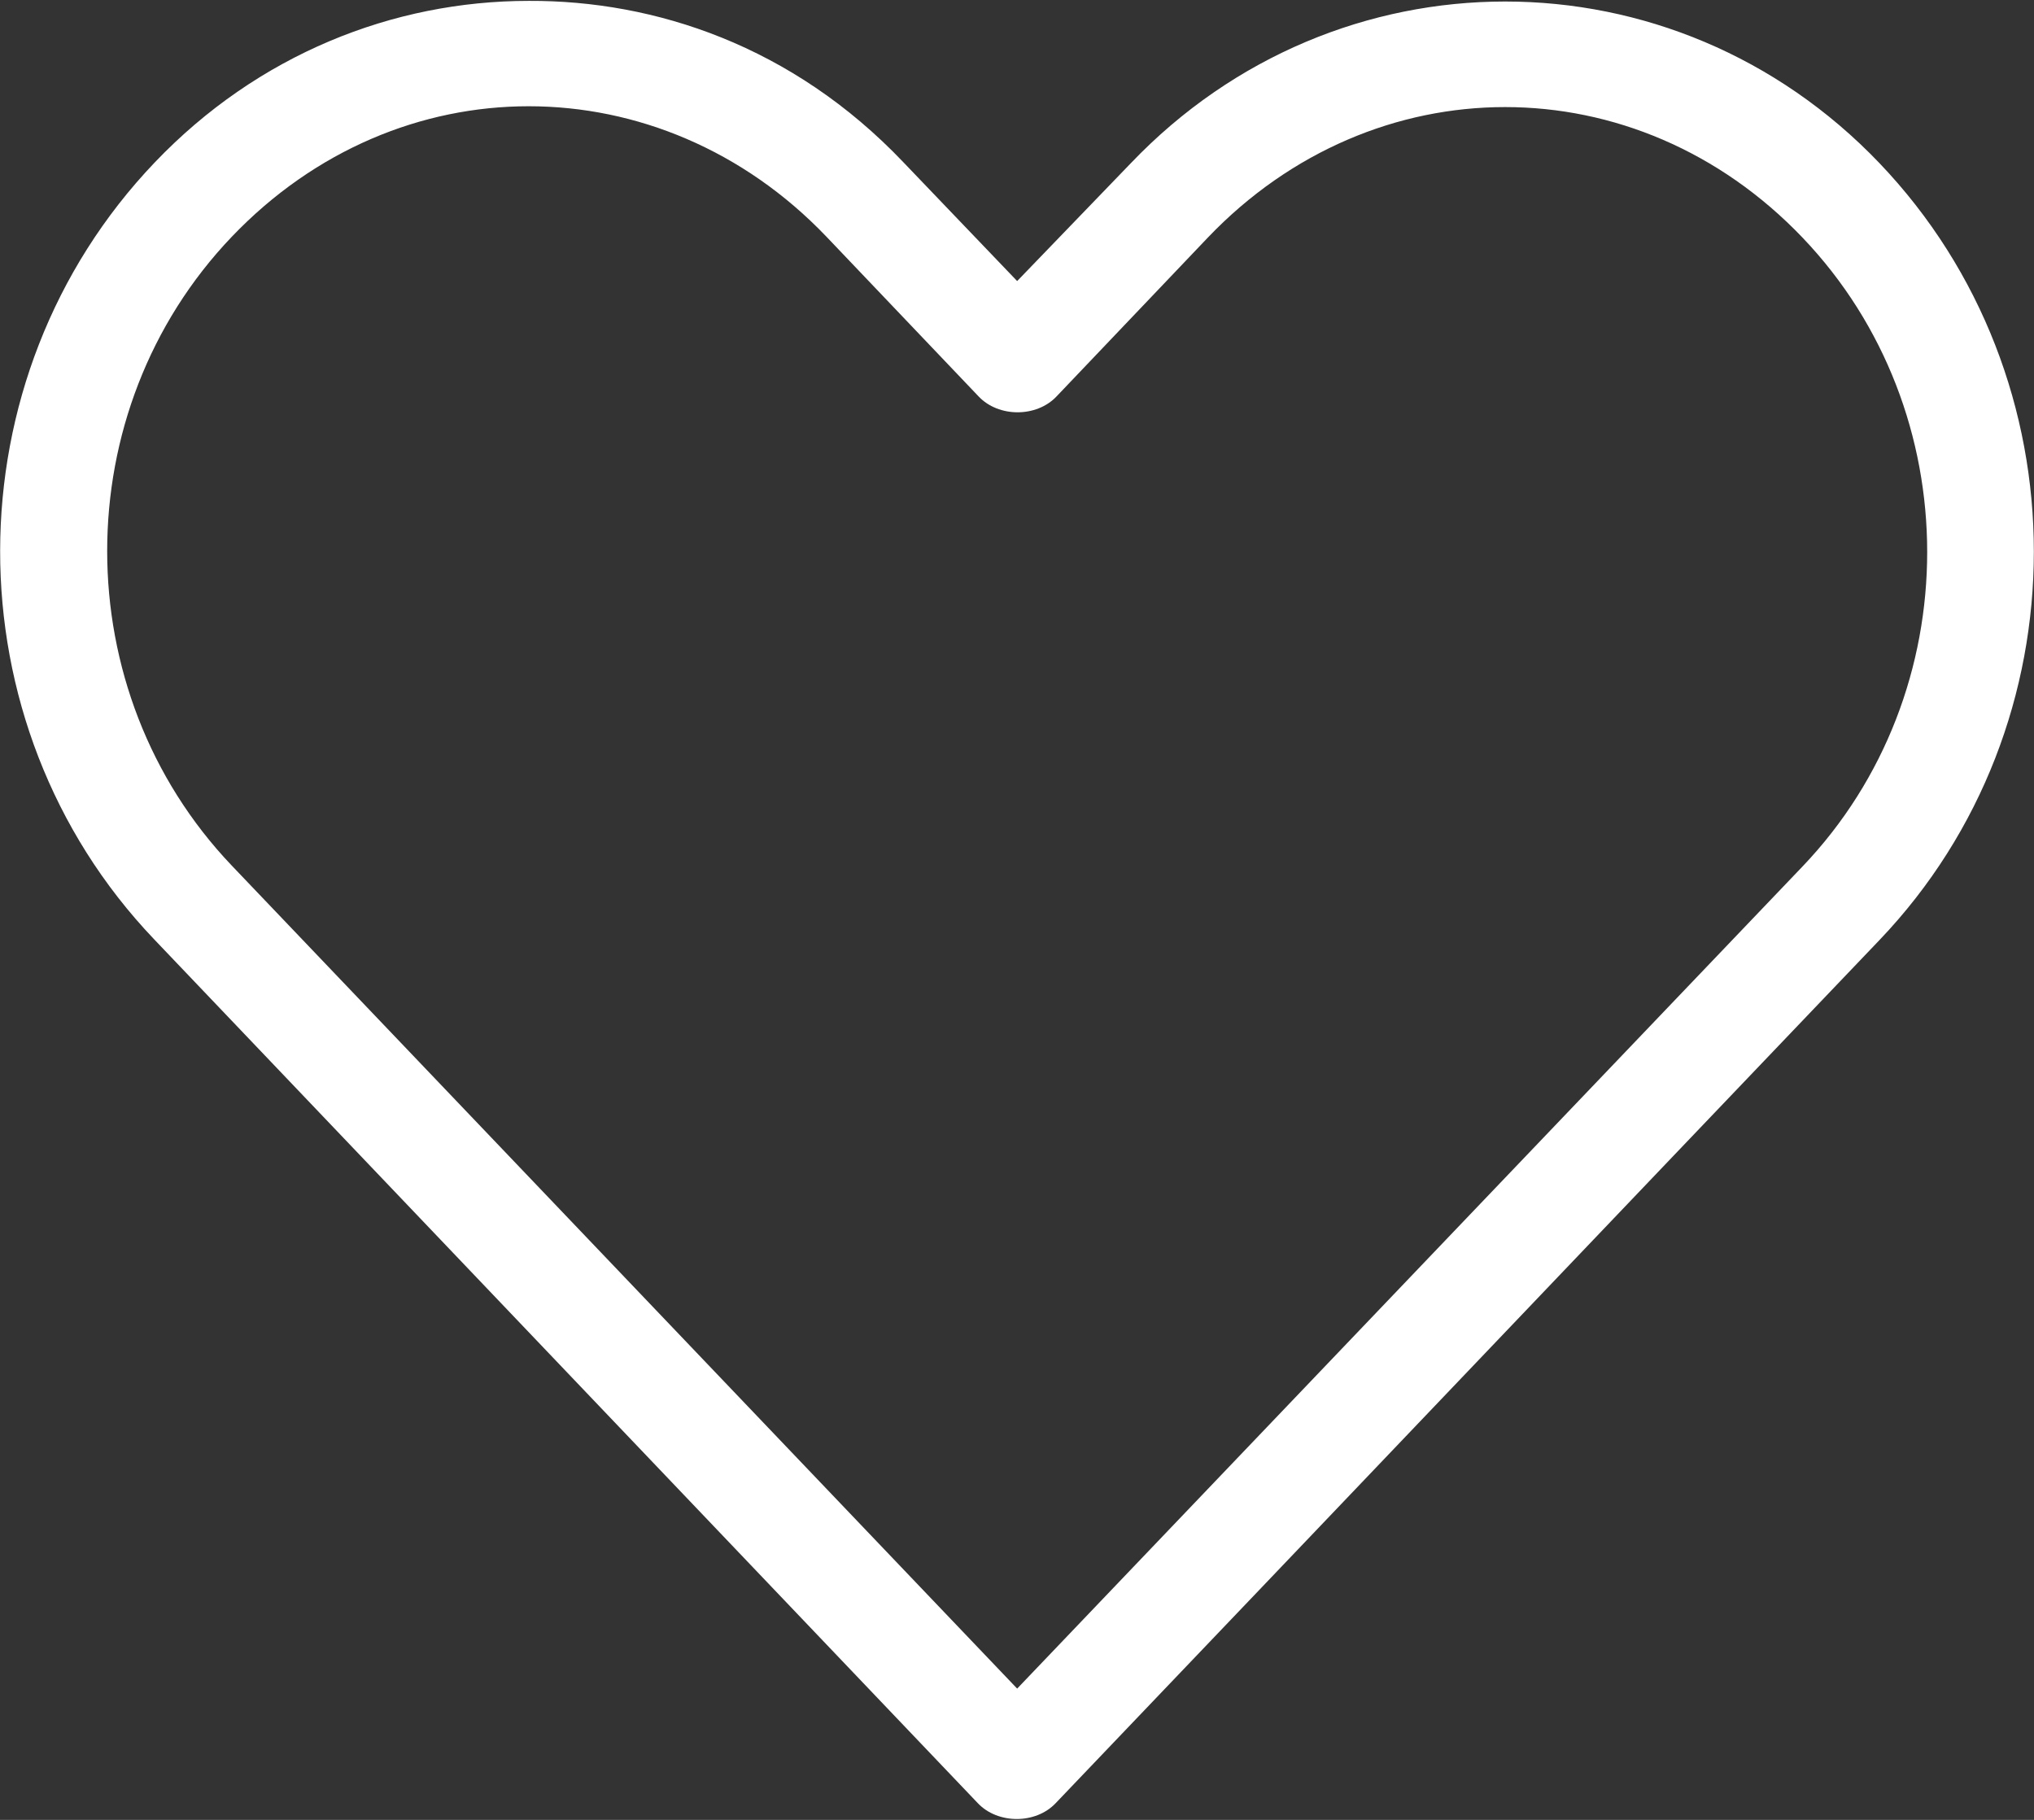
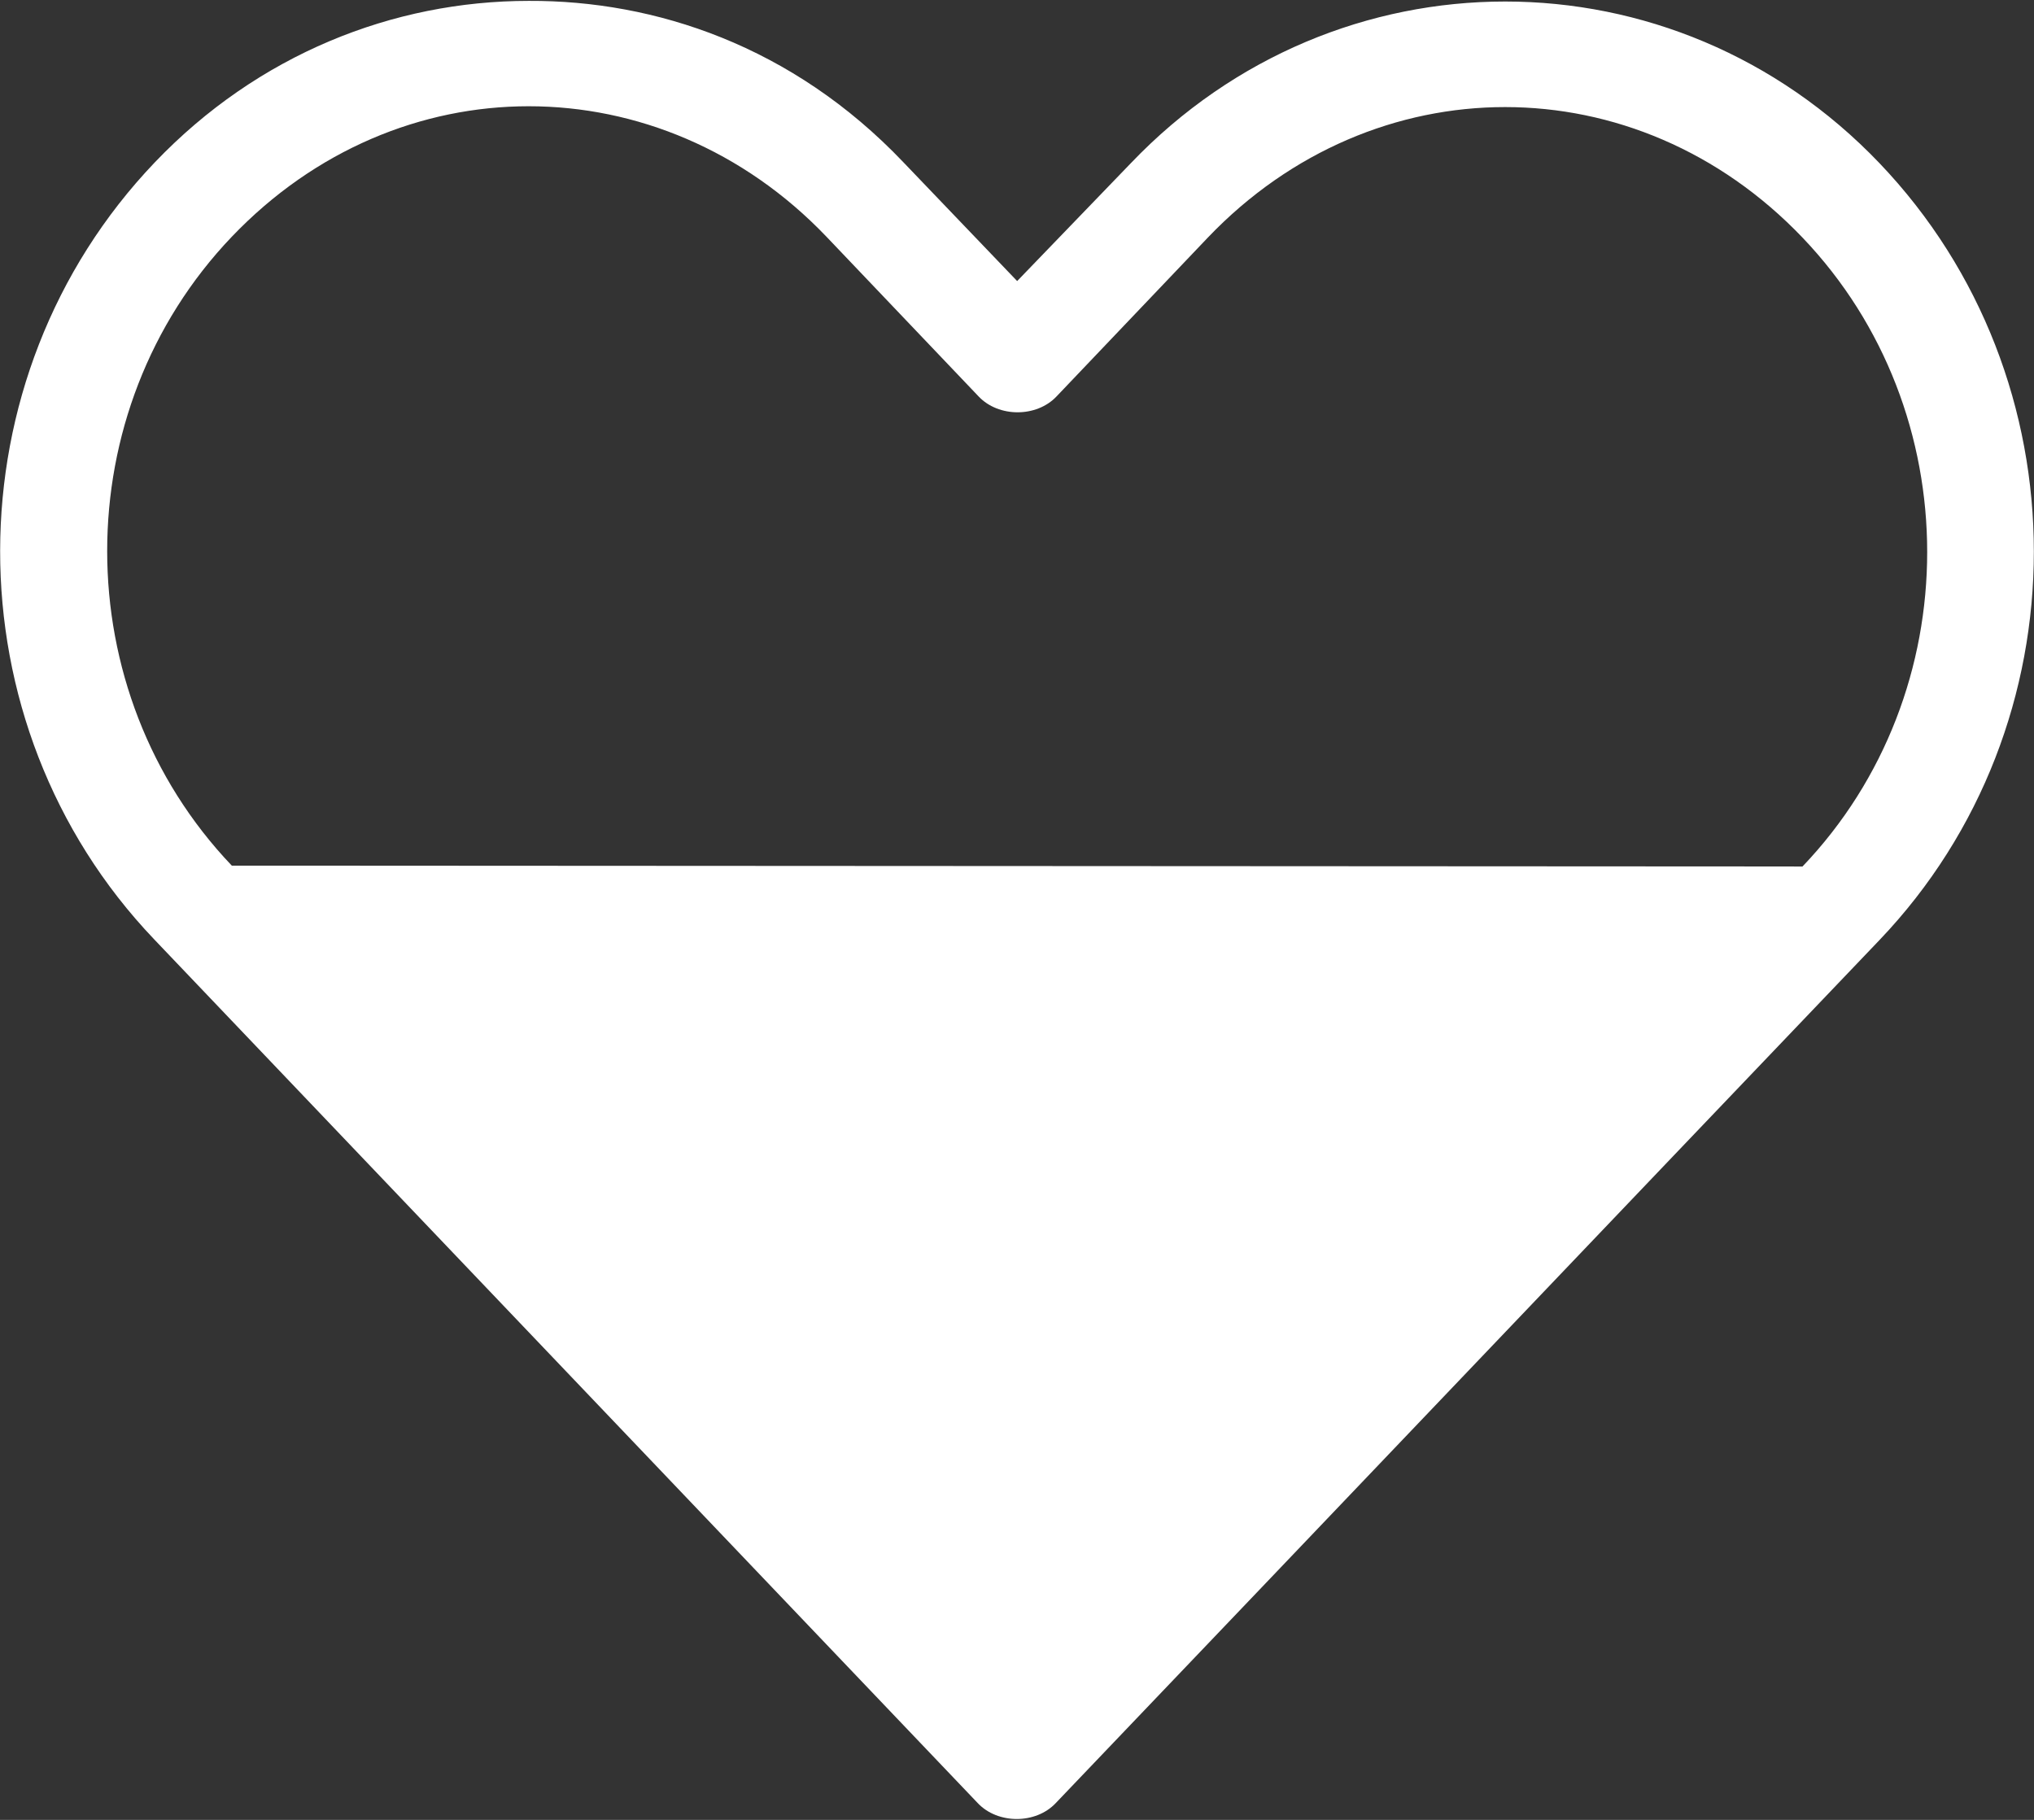
<svg xmlns="http://www.w3.org/2000/svg" width="76" height="68">
  <rect width="100%" height="100%" fill="#333333" stroke="none" />
-   <path fill="#FFF" d="M19.756.033c-5.075 0-10.122 2.005-13.969 6.031-7.693 8.051-7.715 20.974-.03 29.031l30.78 32.282c.746.787 2.162.787 2.907 0 10.268-10.746 20.513-21.504 30.781-32.25 7.693-8.052 7.693-20.98 0-29.032-7.694-8.051-20.275-8.051-27.969 0l-4.25 4.407-4.25-4.438C29.61 1.707 24.47.012 19.756.033zm0 3.937c3.999 0 8.019 1.625 11.125 4.875l5.687 5.97c.746.787 2.162.787 2.907 0l5.656-5.938c6.212-6.502 16.007-6.501 22.219 0 6.212 6.5 6.212 16.999 0 23.5C57.57 42.61 47.786 52.86 38.006 63.095L8.662 32.345c-6.207-6.509-6.212-16.999 0-23.5 3.106-3.25 7.095-4.875 11.094-4.875z" />
+   <path fill="#FFF" d="M19.756.033c-5.075 0-10.122 2.005-13.969 6.031-7.693 8.051-7.715 20.974-.03 29.031l30.78 32.282c.746.787 2.162.787 2.907 0 10.268-10.746 20.513-21.504 30.781-32.25 7.693-8.052 7.693-20.98 0-29.032-7.694-8.051-20.275-8.051-27.969 0l-4.25 4.407-4.25-4.438C29.61 1.707 24.47.012 19.756.033zm0 3.937c3.999 0 8.019 1.625 11.125 4.875l5.687 5.97c.746.787 2.162.787 2.907 0l5.656-5.938c6.212-6.502 16.007-6.501 22.219 0 6.212 6.5 6.212 16.999 0 23.5L8.662 32.345c-6.207-6.509-6.212-16.999 0-23.5 3.106-3.25 7.095-4.875 11.094-4.875z" />
</svg>